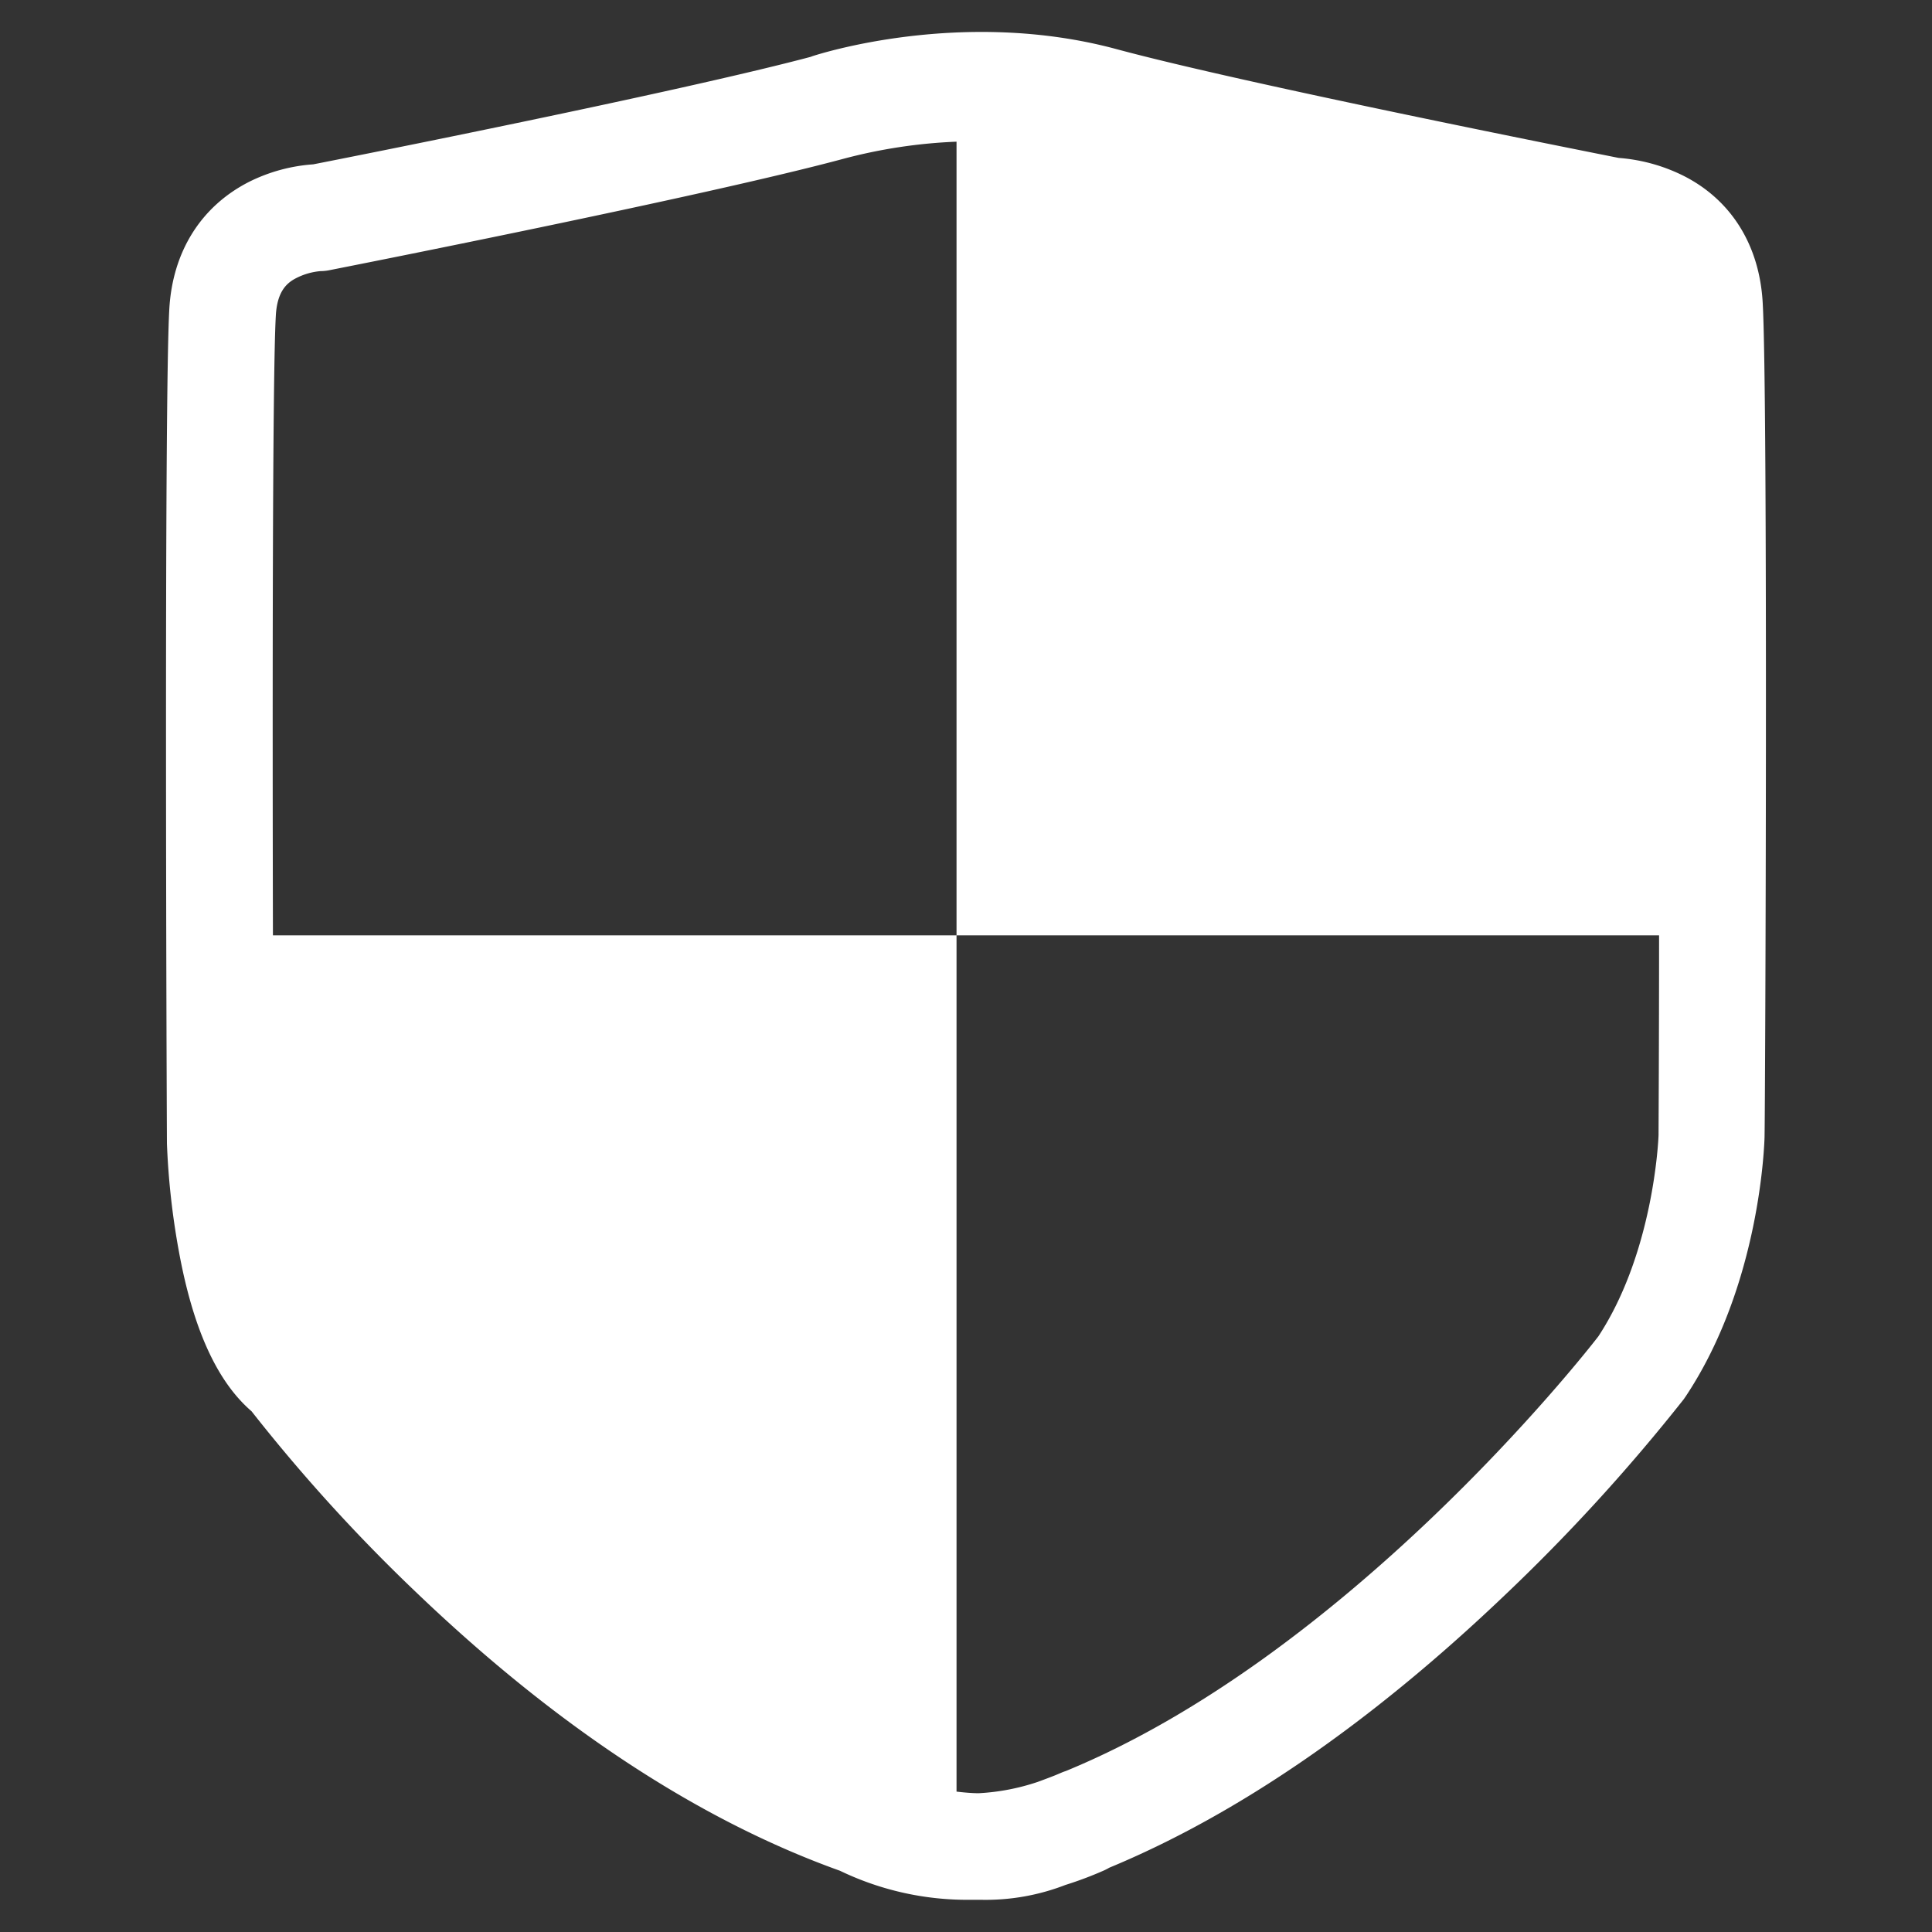
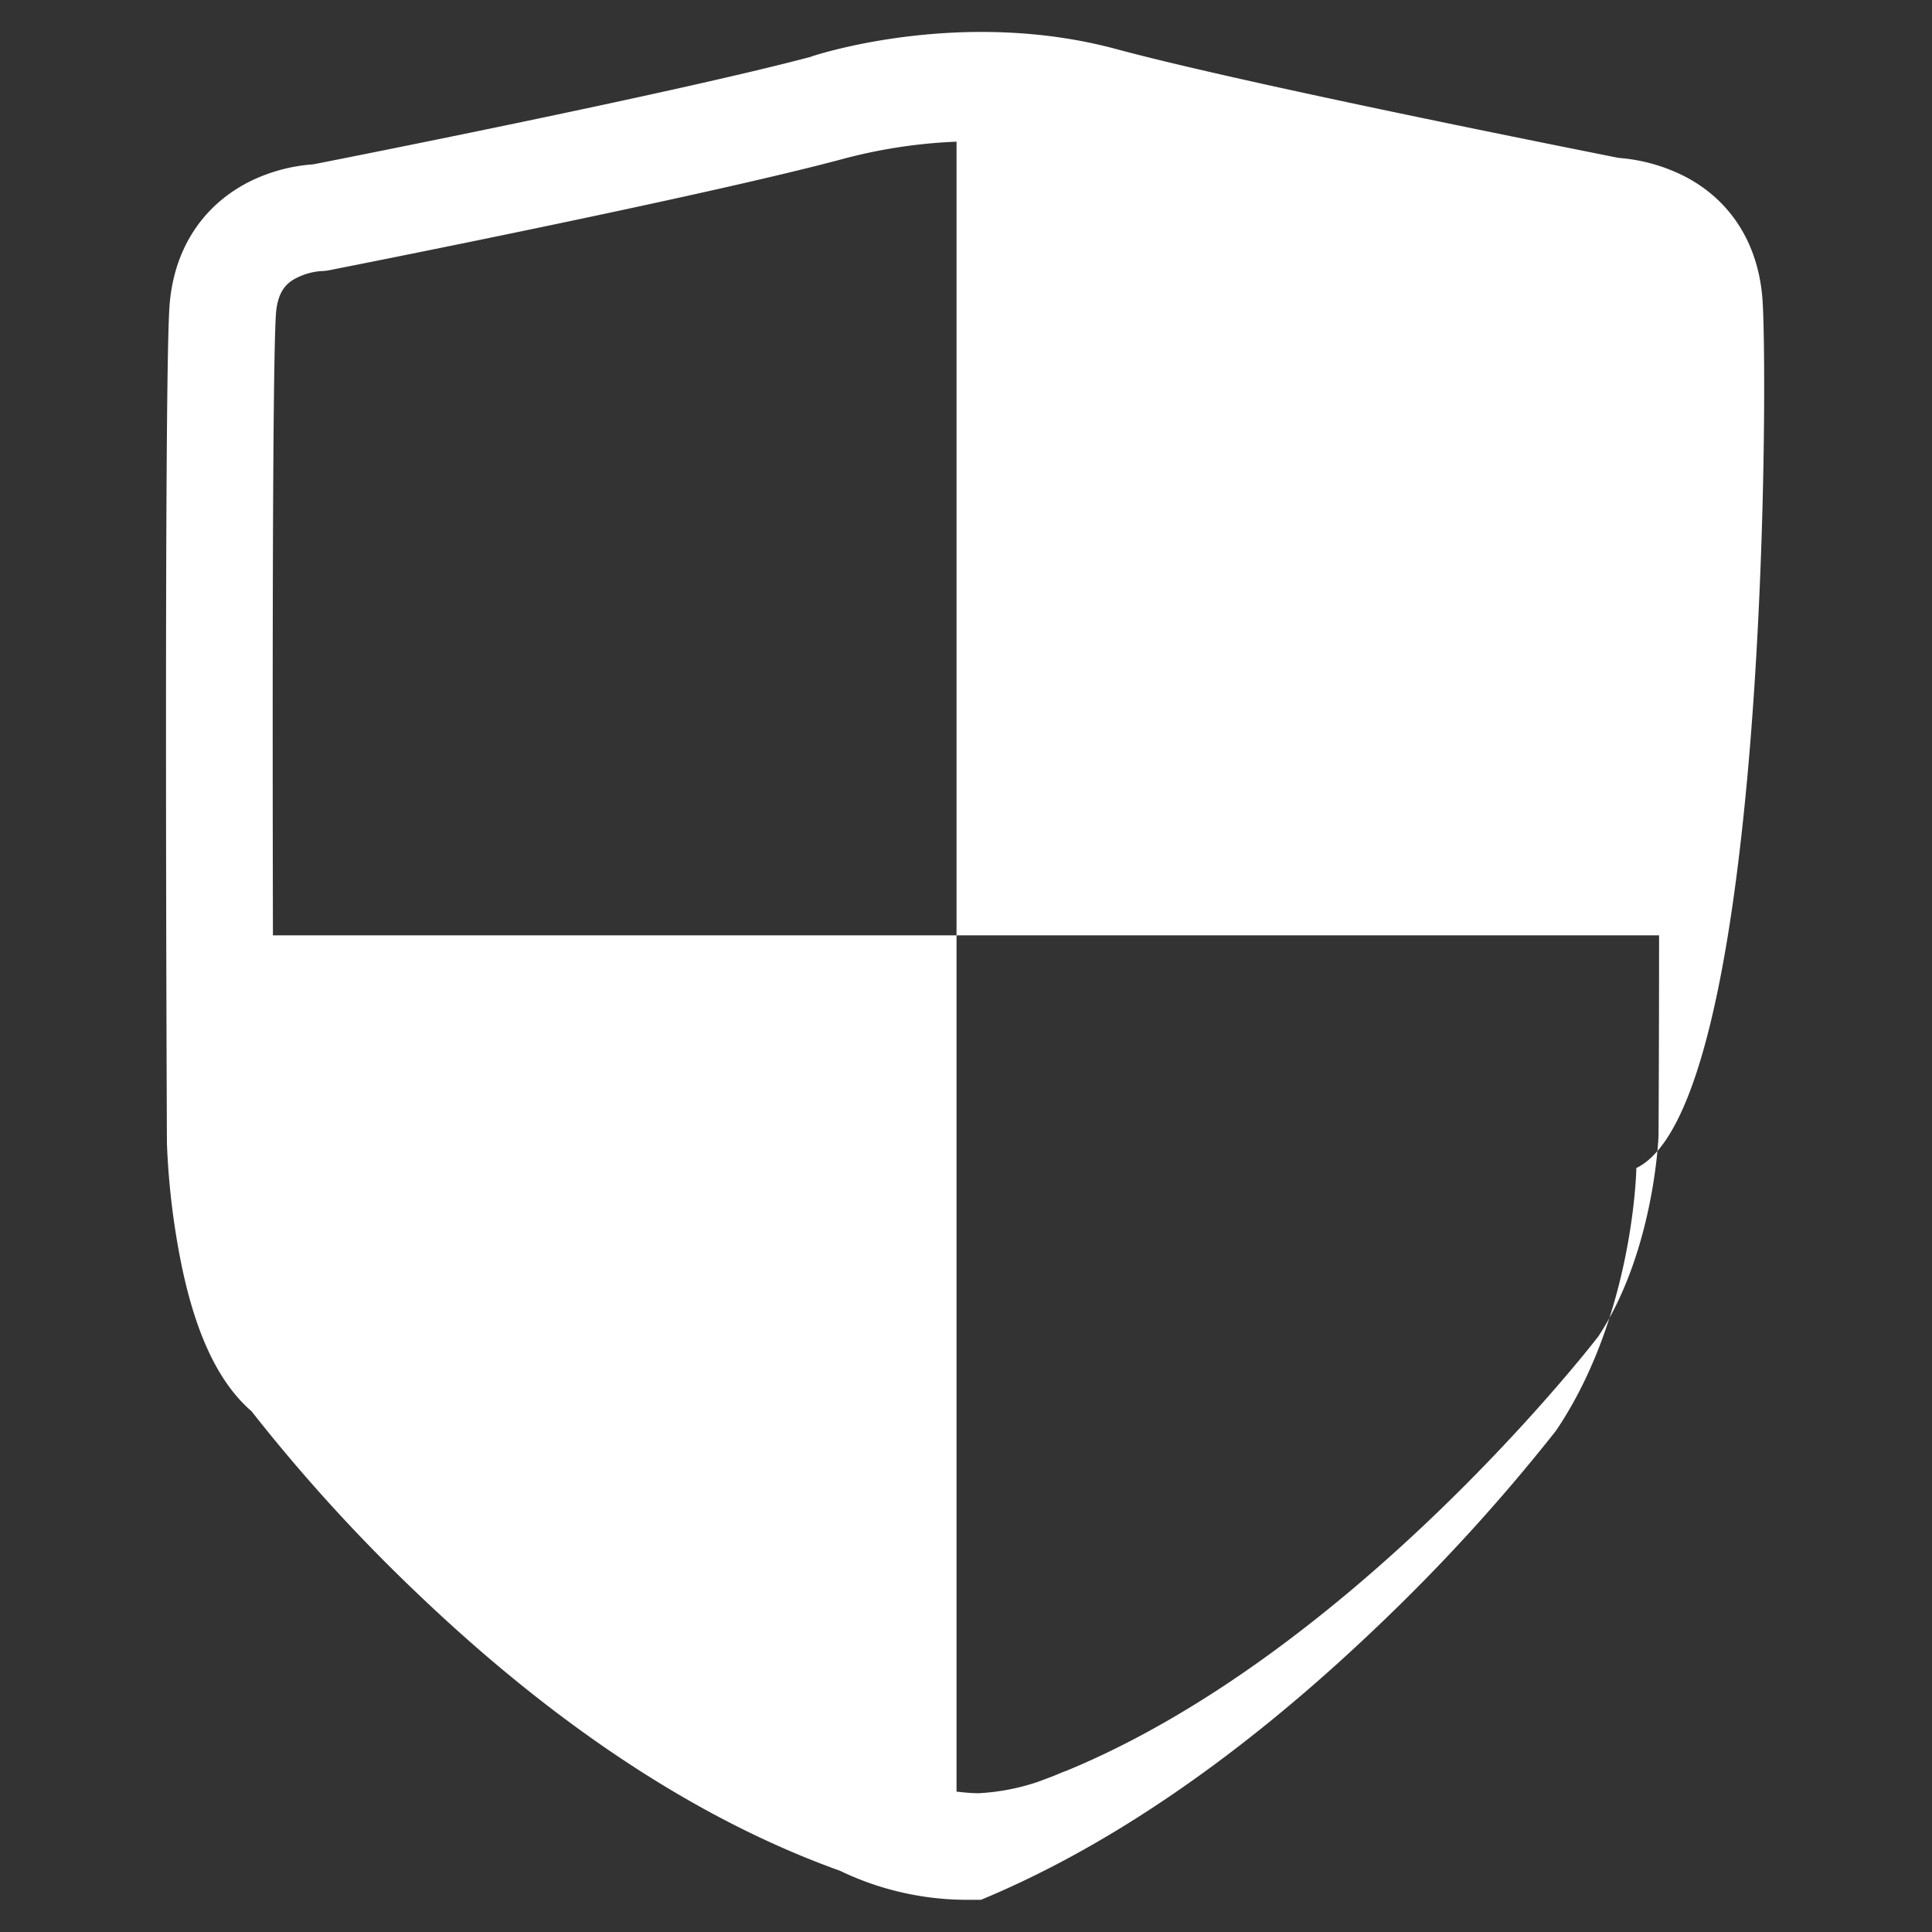
<svg xmlns="http://www.w3.org/2000/svg" id="图层_1" data-name="图层 1" viewBox="0 0 300 300">
  <rect x="0" y="0" width="300" height="300" fill="#333333" stroke="none" />
  <defs>
    <style>.cls-1{fill:#fff;}</style>
  </defs>
  <title>003-icon</title>
-   <path class="cls-1" d="M273.71,47c-.5-8.94-4.9-16-12.37-19.74a27.14,27.14,0,0,0-10-2.74c-6.13-1.23-58-11.5-78-16.9-23.91-6.44-46.25.8-47.18,1.1l-.29.11c-20.63,5.48-71.18,15.51-77.24,16.69a26.4,26.4,0,0,0-10,2.74C31.19,32.07,26.79,39.1,26.29,48c-.84,14.64-.4,124.68-.37,129.35v.2A117.72,117.72,0,0,0,27.72,194c2.2,12.24,5.94,20.48,11.34,25.14a265,265,0,0,0,25.81,28.35c21.74,20.77,43.81,35.21,65.56,43A45.5,45.5,0,0,0,150.6,295h1.73a34.29,34.29,0,0,0,13.12-2.31,56.25,56.25,0,0,0,6-2.26,8.46,8.46,0,0,0,.79-.41c19.89-8.25,40.46-22.36,61.19-42.1a289.46,289.46,0,0,0,28-30.62c.1-.13.2-.3.3-.43,11.64-17.47,12.24-39.41,12.27-40.35v-.13C274.11,171.72,274.55,61.71,273.71,47ZM248.2,207.5C245.51,211,209,257.1,165.51,275c-.28.09-.56.2-.84.32l-.78.33c-.92.37-1.85.71-2.77,1.05a34.43,34.43,0,0,1-9.14,1.75c-1,0-2.19-.1-3.45-.25V145.24H42.38c-.07-34.89-.09-86.93.45-96.23.2-3.67,1.63-5,3-5.74a10.24,10.24,0,0,1,3.93-1.17,7.35,7.35,0,0,0,1.47-.16c2.37-.47,57.92-11.41,79.73-17.28A80.65,80.65,0,0,1,148.53,22V145.24H257.62c0,17-.08,29.7-.08,31C257.51,177.22,256.71,194.53,248.2,207.5Z" />
+   <path class="cls-1" d="M273.71,47c-.5-8.94-4.9-16-12.37-19.74a27.14,27.14,0,0,0-10-2.74c-6.13-1.23-58-11.5-78-16.9-23.91-6.44-46.25.8-47.18,1.1l-.29.11c-20.63,5.48-71.18,15.51-77.24,16.69a26.4,26.4,0,0,0-10,2.74C31.19,32.07,26.79,39.1,26.29,48c-.84,14.64-.4,124.68-.37,129.35v.2A117.72,117.72,0,0,0,27.72,194c2.2,12.24,5.94,20.48,11.34,25.14a265,265,0,0,0,25.81,28.35c21.74,20.77,43.81,35.21,65.56,43A45.5,45.5,0,0,0,150.6,295h1.73c19.89-8.25,40.46-22.36,61.19-42.1a289.46,289.46,0,0,0,28-30.62c.1-.13.2-.3.3-.43,11.64-17.47,12.24-39.41,12.27-40.35v-.13C274.11,171.72,274.55,61.71,273.71,47ZM248.2,207.5C245.51,211,209,257.1,165.51,275c-.28.09-.56.2-.84.32l-.78.33c-.92.37-1.85.71-2.77,1.05a34.43,34.43,0,0,1-9.14,1.75c-1,0-2.19-.1-3.45-.25V145.24H42.38c-.07-34.89-.09-86.93.45-96.23.2-3.67,1.63-5,3-5.74a10.24,10.24,0,0,1,3.93-1.17,7.35,7.35,0,0,0,1.47-.16c2.37-.47,57.92-11.41,79.73-17.28A80.65,80.65,0,0,1,148.53,22V145.24H257.62c0,17-.08,29.7-.08,31C257.51,177.22,256.71,194.53,248.2,207.5Z" />
</svg>